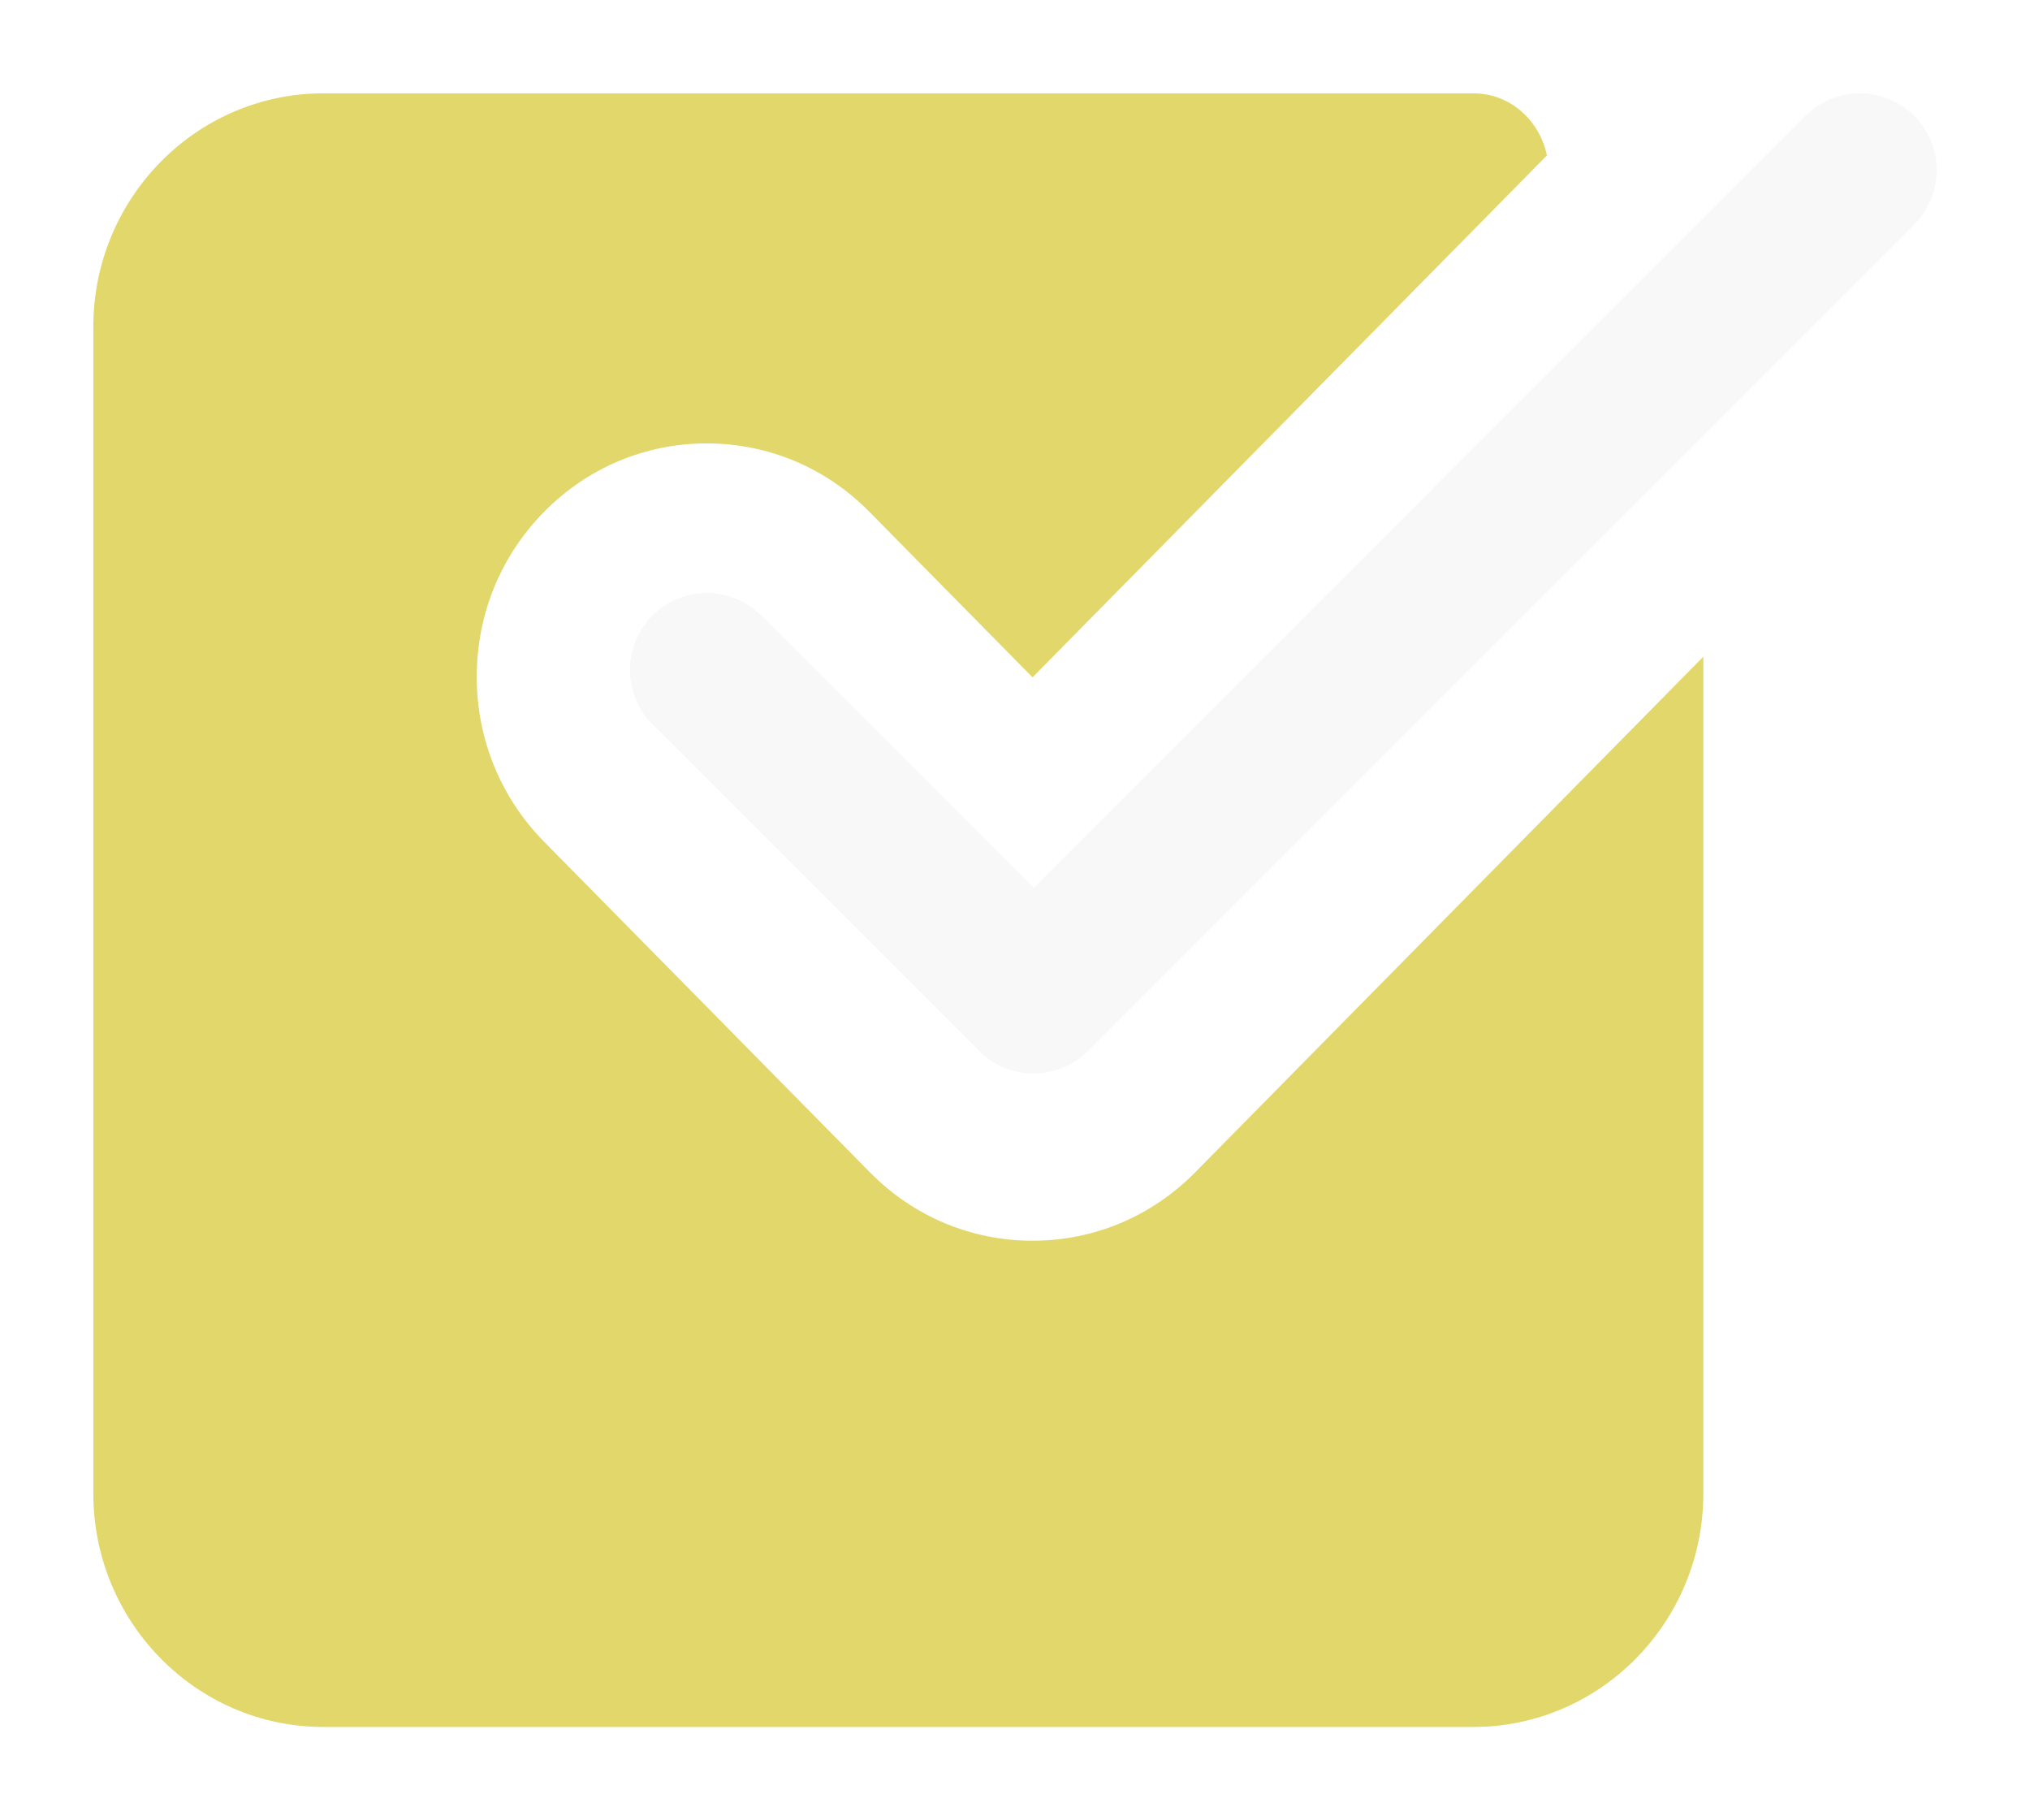
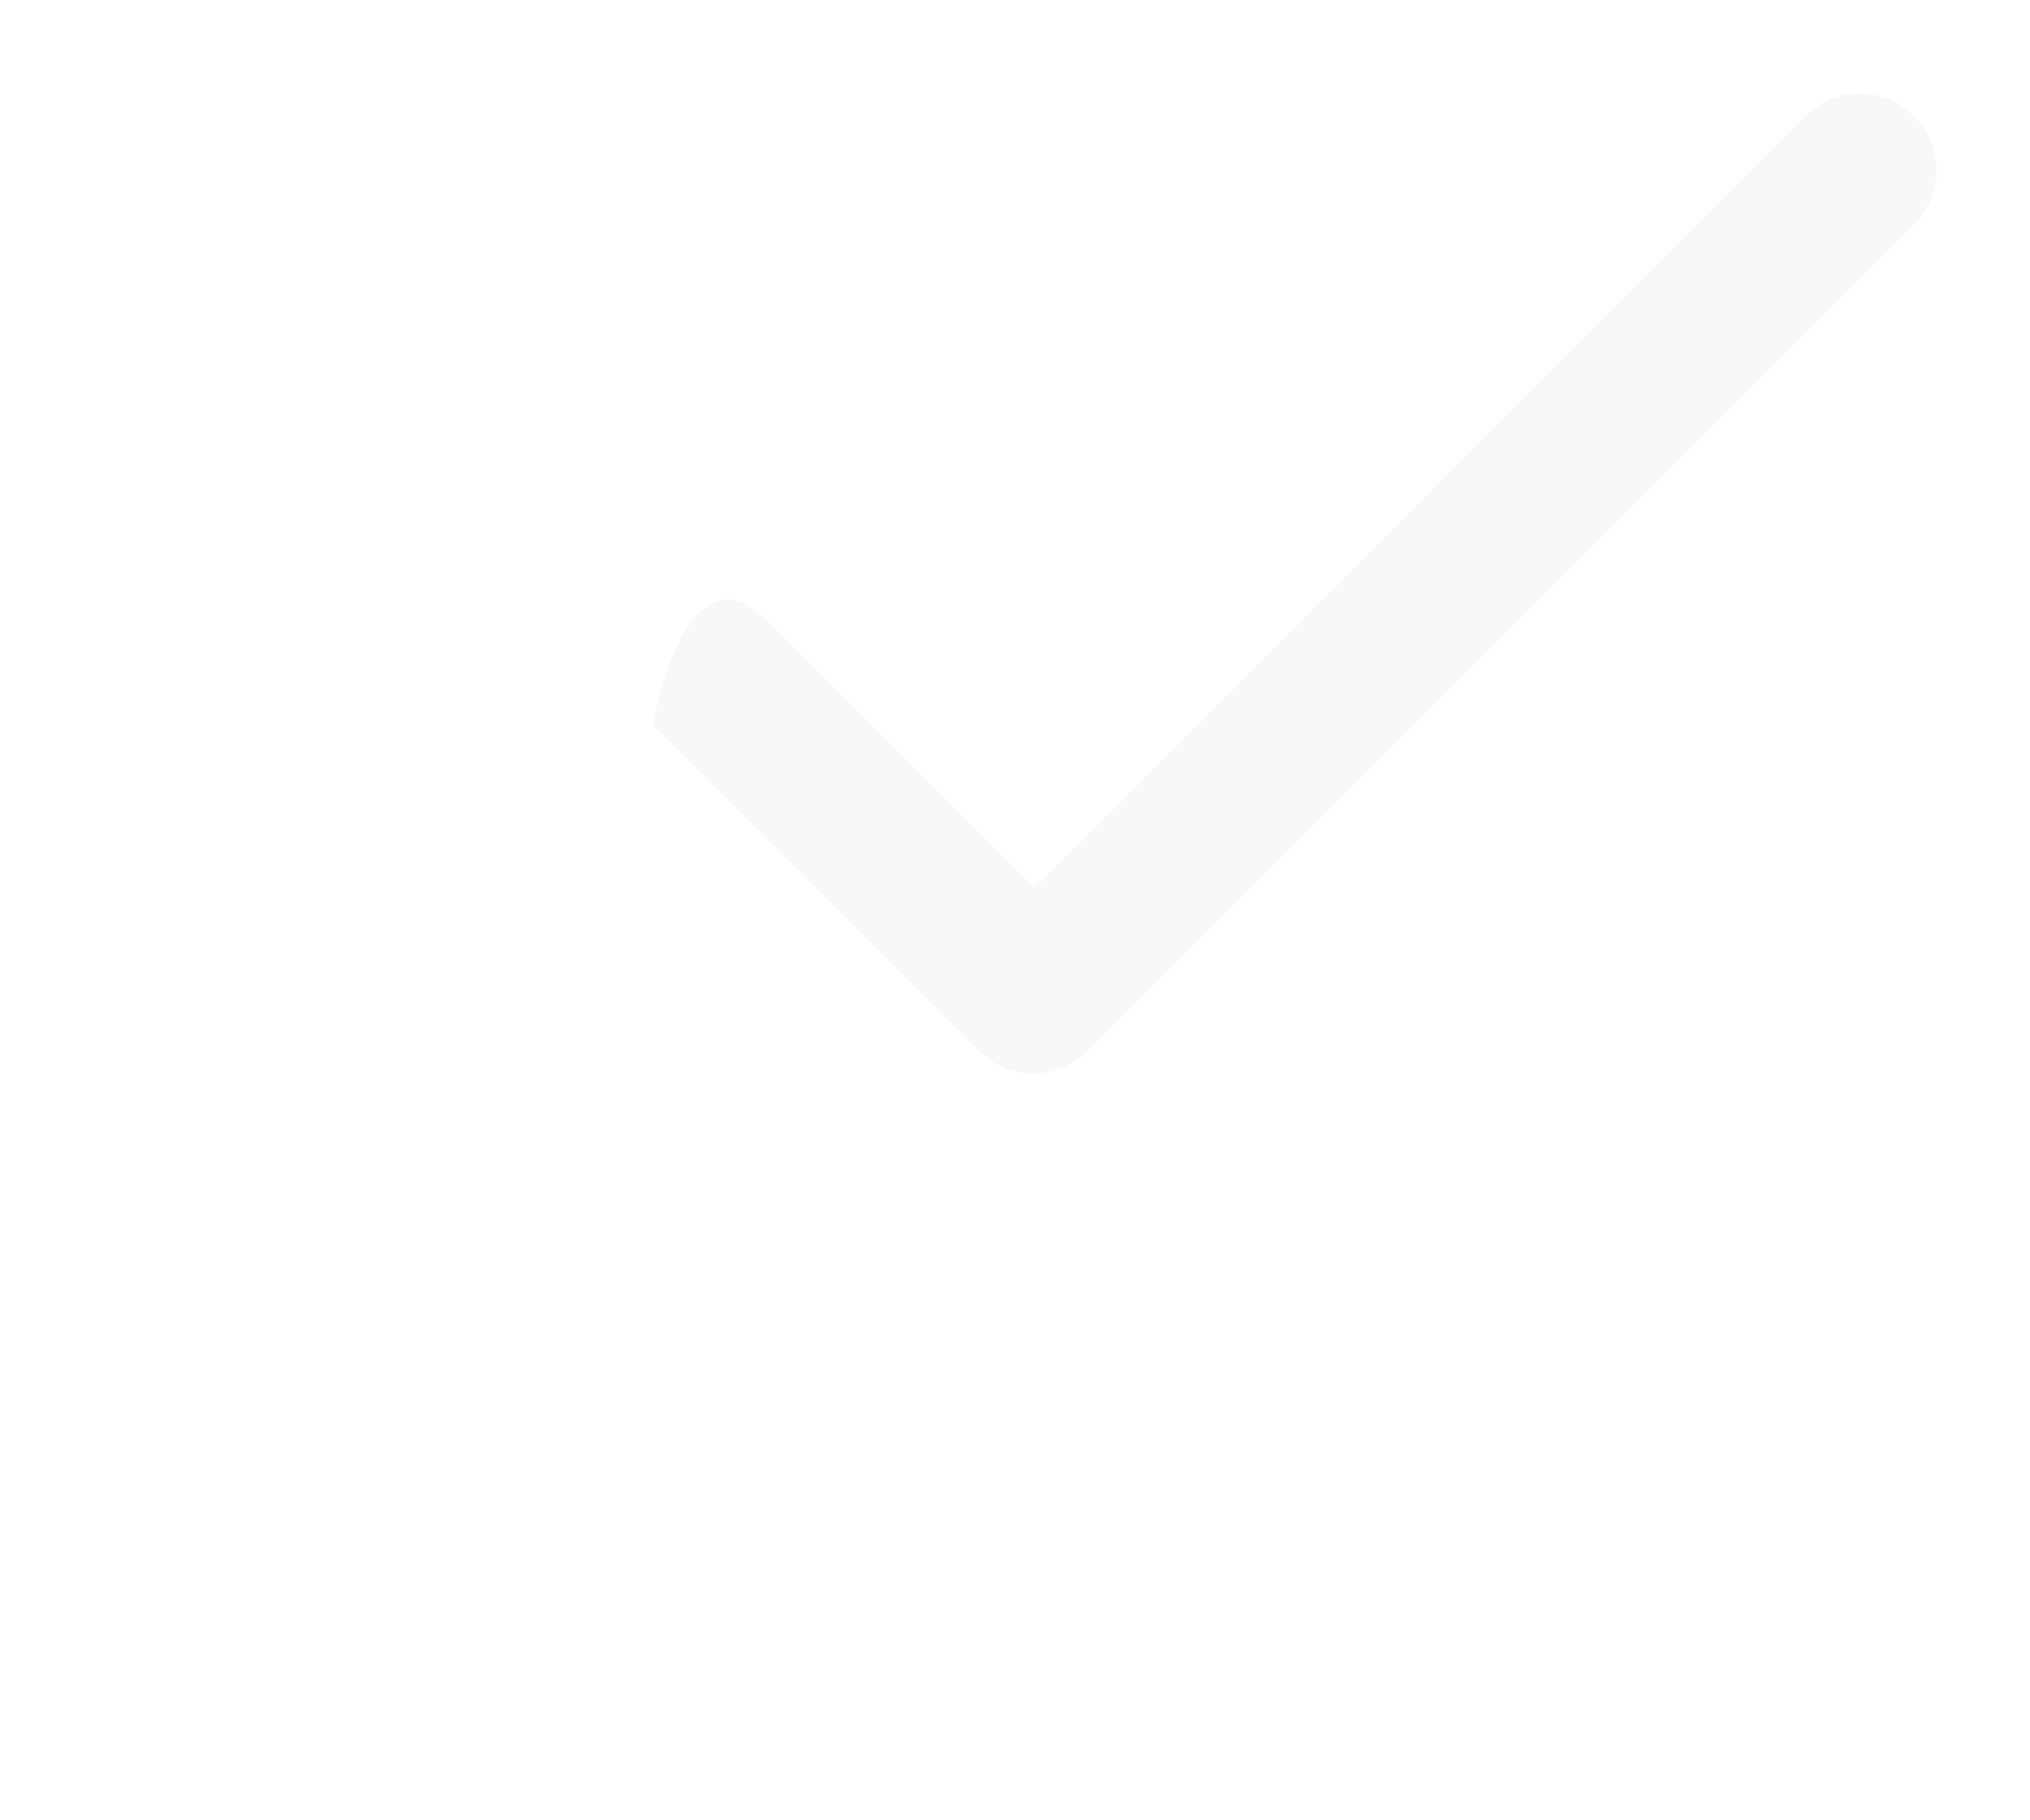
<svg xmlns="http://www.w3.org/2000/svg" width="87" height="78" viewBox="0 0 87 78" fill="none">
  <g filter="url(#filter0_d_378_50)">
-     <path d="M51.221 46.235C49.357 48.125 46.883 49.165 44.252 49.165C41.62 49.165 39.146 48.125 37.282 46.235L23.32 32.07C21.457 30.179 20.432 27.67 20.432 25C20.432 22.33 21.457 19.821 23.32 17.93C25.183 16.04 27.657 15 30.289 15C32.92 15 35.396 16.04 37.258 17.93L44.252 25.024L66.297 2.66C65.981 1.155 64.725 0 63.143 0H13.857C8.421 0 4 4.485 4 10V60C4 65.515 8.421 70 13.857 70H63.143C68.579 70 73 65.515 73 60V24.139L51.221 46.235Z" fill="#E2D76B" />
-     <path d="M44.289 42C43.445 42 42.604 41.679 41.962 41.036L27.964 27.036C26.679 25.751 26.679 23.666 27.964 22.377C29.248 21.087 31.333 21.091 32.623 22.377L44.294 34.049L77.376 0.964C78.66 -0.321 80.745 -0.321 82.035 0.964C83.324 2.249 83.319 4.333 82.035 5.623L46.621 41.041C45.974 41.679 45.129 42 44.289 42Z" fill="#F8F8F8" />
+     <path d="M44.289 42C43.445 42 42.604 41.679 41.962 41.036L27.964 27.036C29.248 21.087 31.333 21.091 32.623 22.377L44.294 34.049L77.376 0.964C78.66 -0.321 80.745 -0.321 82.035 0.964C83.324 2.249 83.319 4.333 82.035 5.623L46.621 41.041C45.974 41.679 45.129 42 44.289 42Z" fill="#F8F8F8" />
  </g>
  <defs>
    <filter id="filter0_d_378_50" x="0" y="0" width="87" height="78" filterUnits="userSpaceOnUse" color-interpolation-filters="sRGB">
      <feFlood flood-opacity="0" result="BackgroundImageFix" />
      <feColorMatrix in="SourceAlpha" type="matrix" values="0 0 0 0 0 0 0 0 0 0 0 0 0 0 0 0 0 0 127 0" result="hardAlpha" />
      <feOffset dy="4" />
      <feGaussianBlur stdDeviation="2" />
      <feComposite in2="hardAlpha" operator="out" />
      <feColorMatrix type="matrix" values="0 0 0 0 0 0 0 0 0 0 0 0 0 0 0 0 0 0 0.25 0" />
      <feBlend mode="normal" in2="BackgroundImageFix" result="effect1_dropShadow_378_50" />
      <feBlend mode="normal" in="SourceGraphic" in2="effect1_dropShadow_378_50" result="shape" />
    </filter>
  </defs>
</svg>